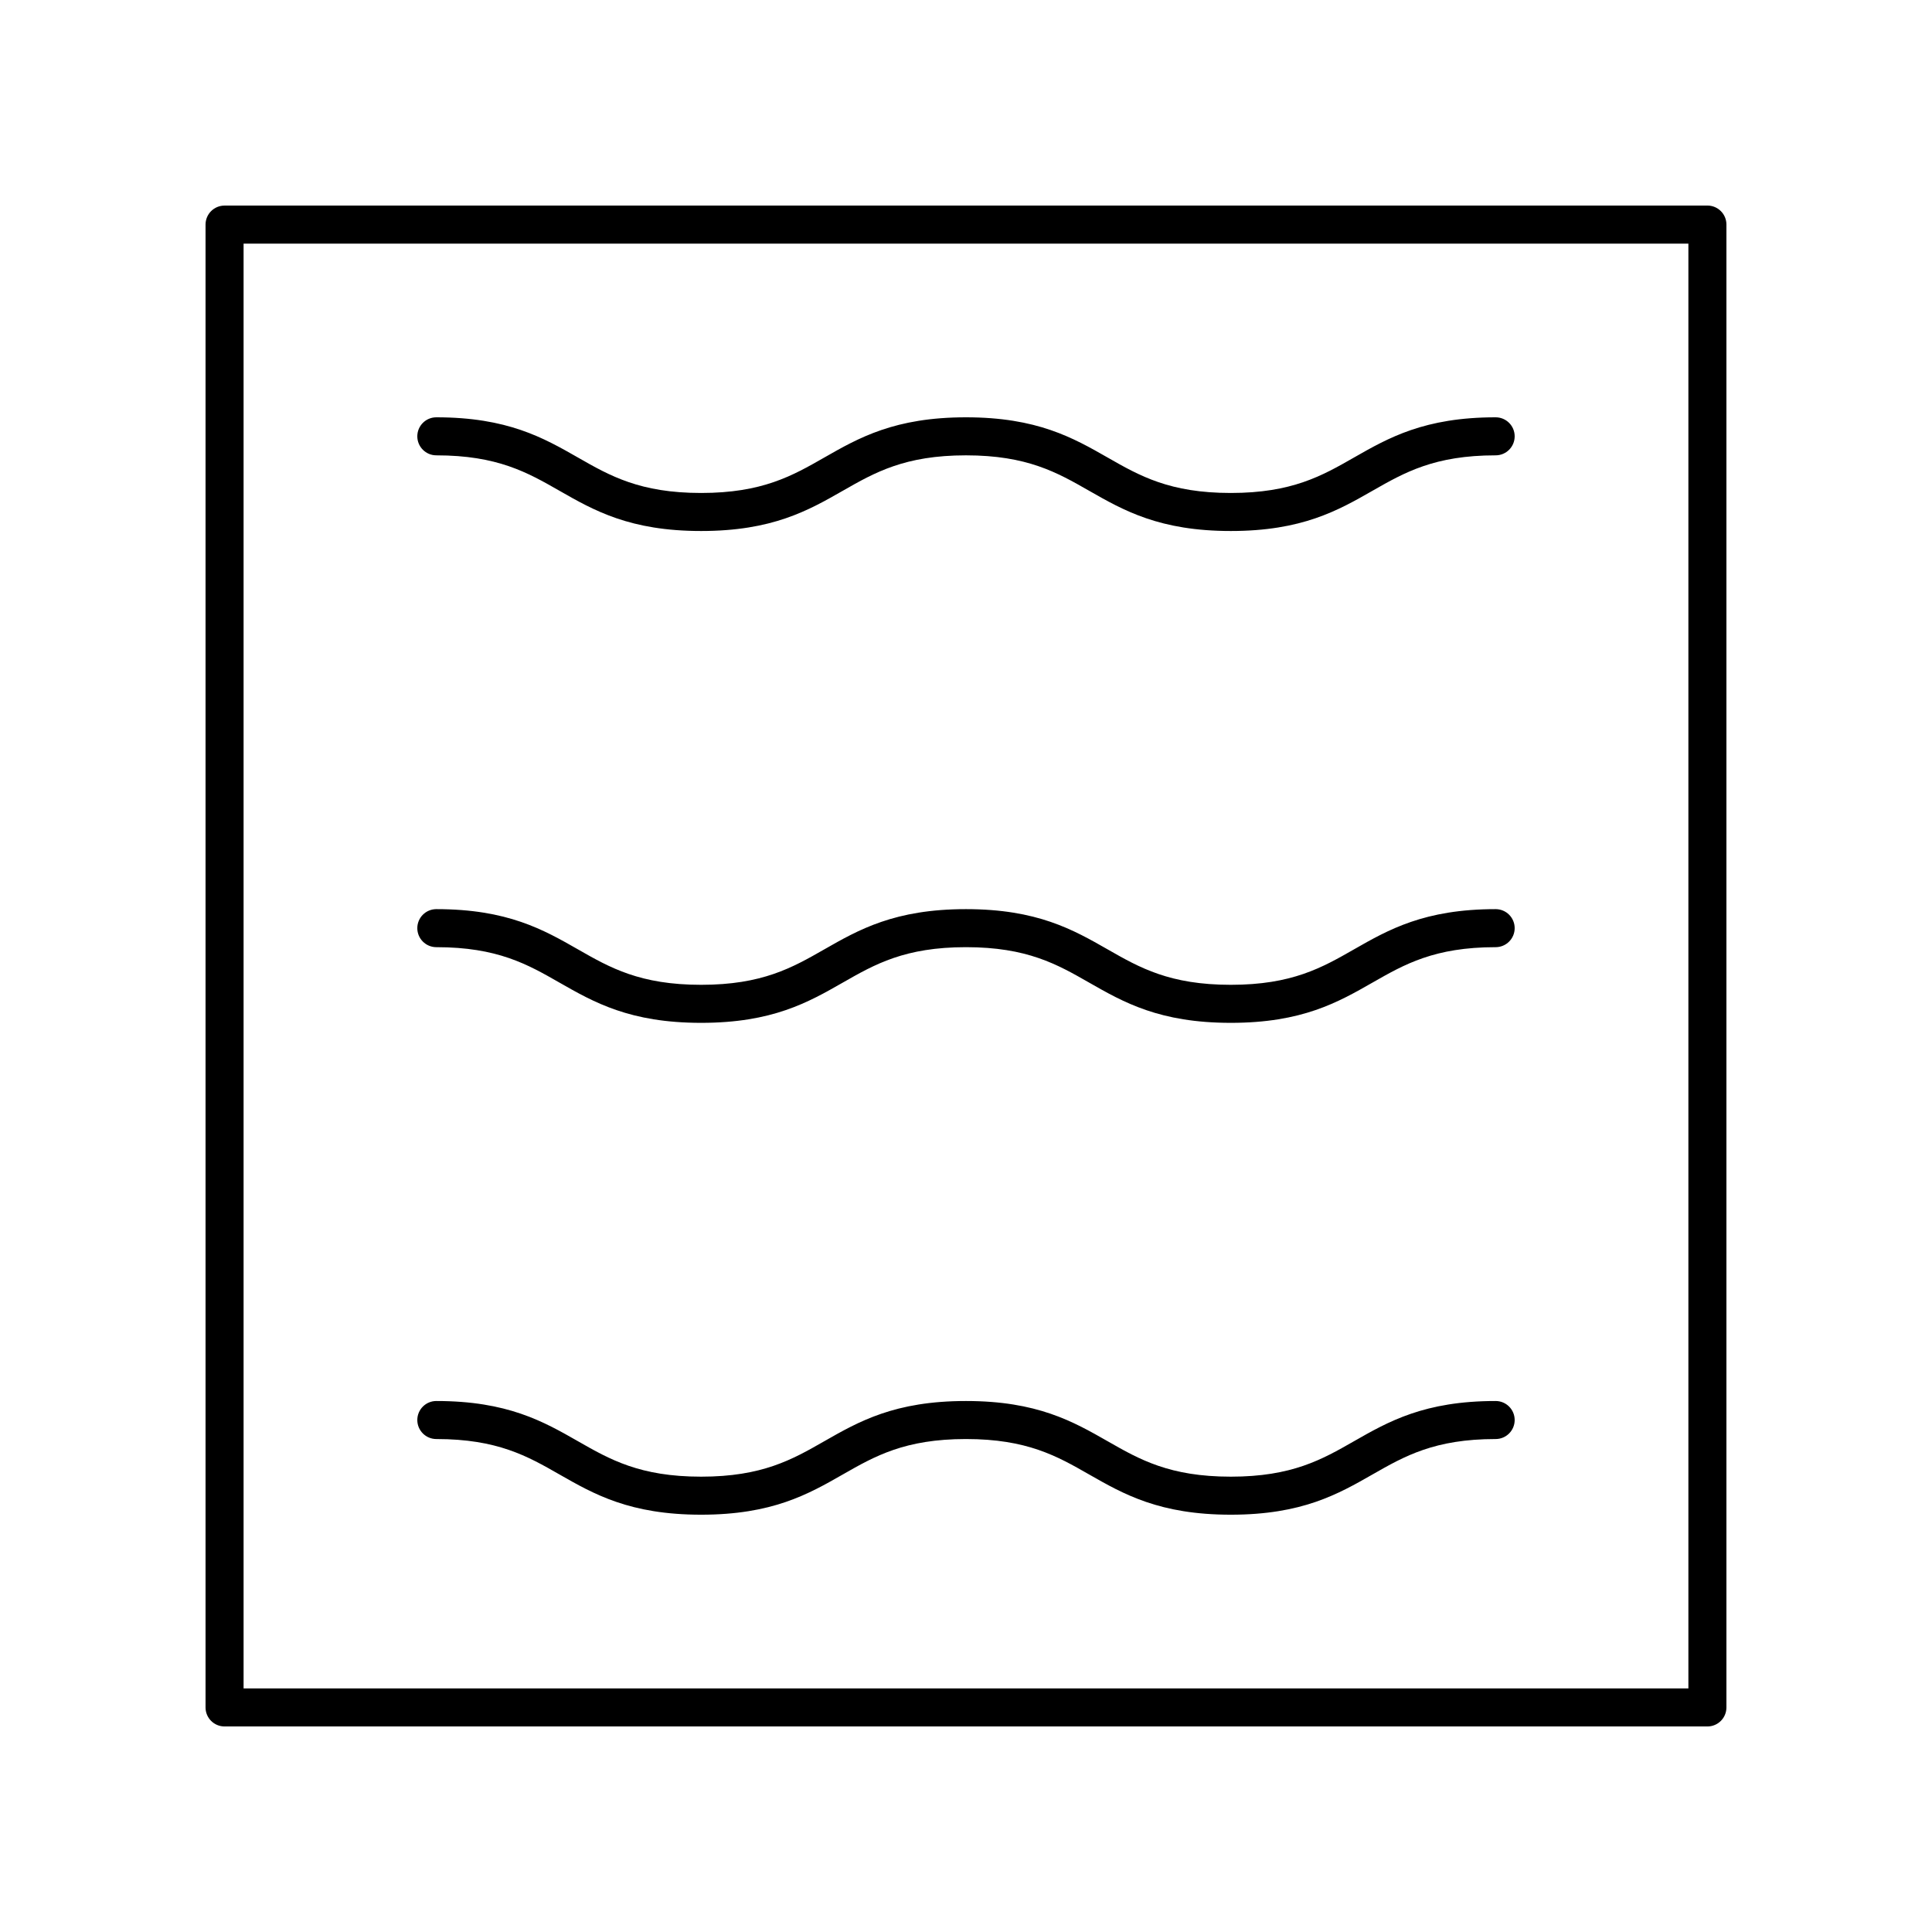
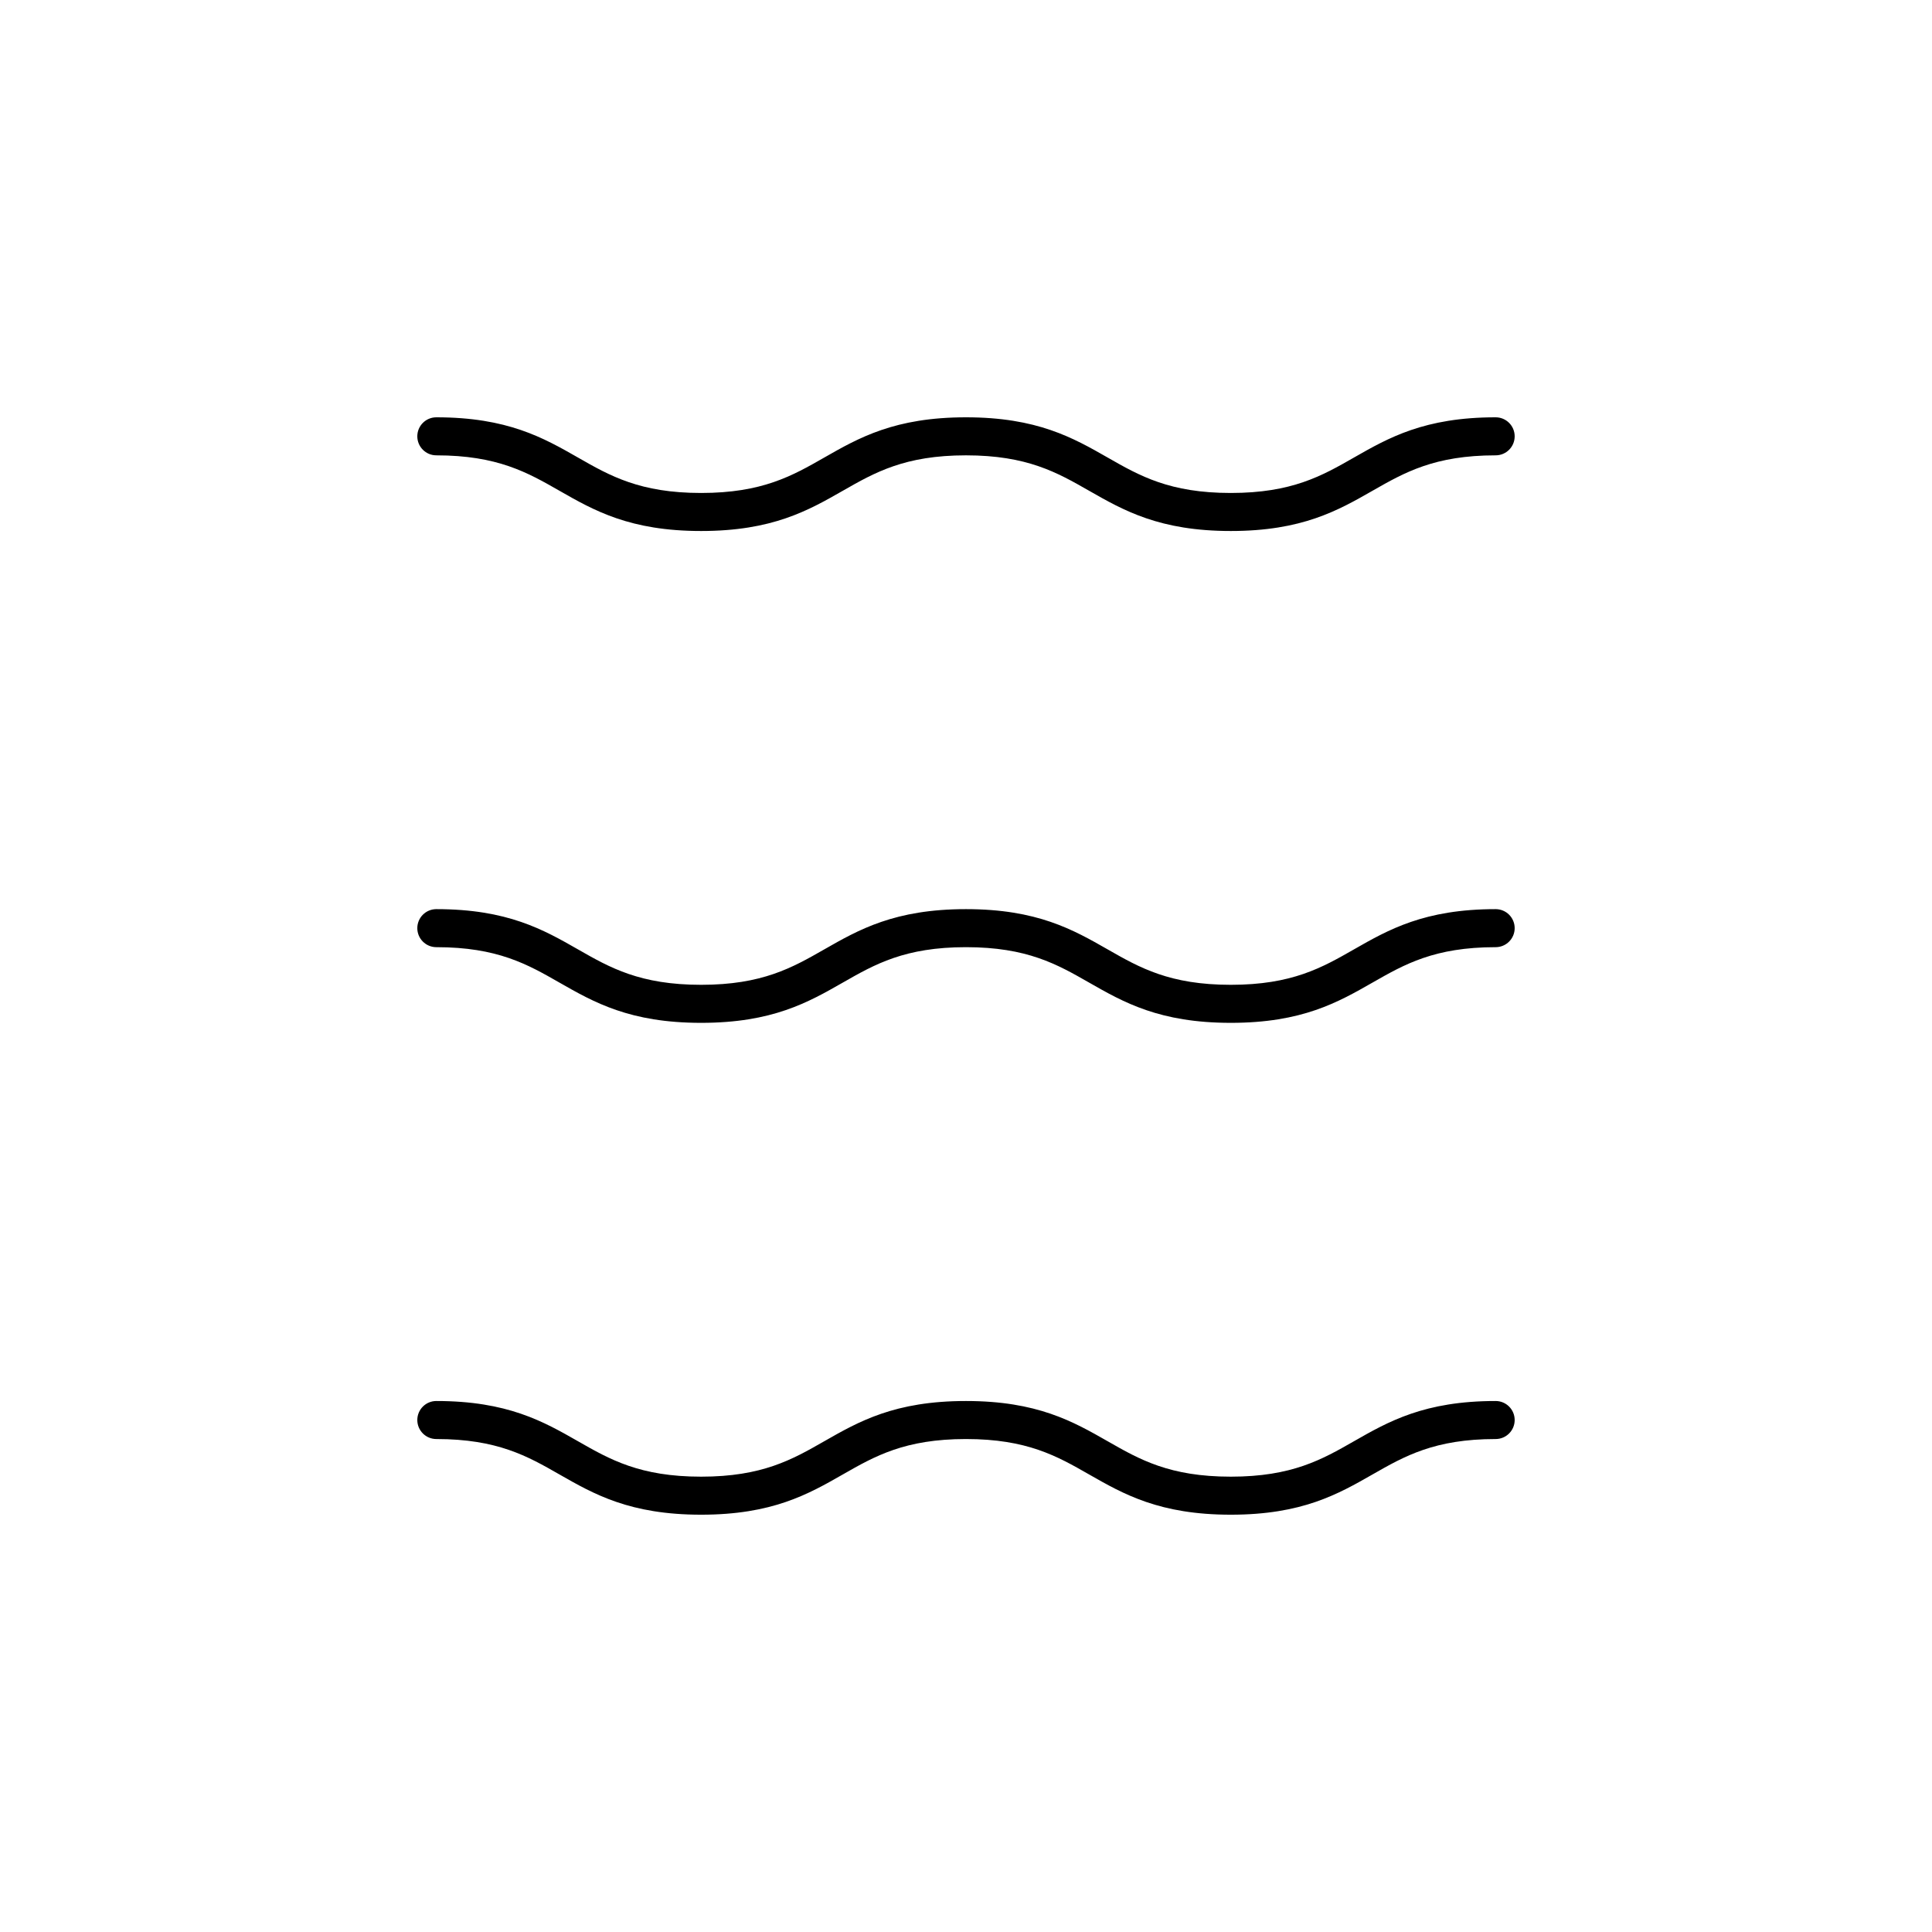
<svg xmlns="http://www.w3.org/2000/svg" fill="#000000" width="800px" height="800px" version="1.1" viewBox="144 144 512 512">
  <g>
    <path d="m259.63 264.67c16.203 0 24.164 4.547 32.586 9.359 9.195 5.258 18.707 10.691 37.59 10.691 18.883 0 28.395-5.434 37.59-10.688 8.43-4.816 16.383-9.363 32.594-9.363 16.211 0 24.168 4.547 32.594 9.363 9.199 5.254 18.711 10.688 37.594 10.688 18.883 0 28.395-5.434 37.594-10.688 8.43-4.816 16.383-9.363 32.594-9.363 2.785 0 5.039-2.254 5.039-5.039s-2.254-5.039-5.039-5.039c-18.883 0-28.395 5.434-37.594 10.688-8.43 4.816-16.383 9.363-32.594 9.363-16.211 0-24.168-4.547-32.594-9.363-9.199-5.254-18.711-10.688-37.594-10.688-18.887 0-28.398 5.434-37.594 10.688-8.43 4.816-16.383 9.363-32.59 9.363-16.207 0-24.168-4.547-32.59-9.363-9.195-5.254-18.707-10.688-37.586-10.688-2.785 0-5.039 2.254-5.039 5.039 0.004 2.785 2.258 5.039 5.039 5.039z" />
    <path d="m259.63 395.01c16.203 0 24.164 4.547 32.586 9.363 9.195 5.254 18.707 10.691 37.59 10.691 18.883 0 28.395-5.438 37.59-10.691 8.43-4.816 16.383-9.363 32.594-9.363 16.211 0 24.168 4.547 32.594 9.363 9.195 5.254 18.711 10.691 37.594 10.691 18.883 0 28.398-5.438 37.594-10.691 8.43-4.816 16.383-9.363 32.594-9.363 2.785 0 5.039-2.254 5.039-5.039s-2.254-5.039-5.039-5.039c-18.883 0-28.398 5.438-37.594 10.691-8.43 4.816-16.383 9.363-32.594 9.363-16.211 0-24.168-4.547-32.594-9.363-9.195-5.254-18.711-10.691-37.594-10.691-18.887 0-28.398 5.438-37.594 10.691-8.43 4.816-16.383 9.363-32.59 9.363-16.207 0-24.168-4.547-32.59-9.363-9.195-5.254-18.707-10.691-37.586-10.691-2.785 0-5.039 2.254-5.039 5.039 0.004 2.789 2.258 5.039 5.039 5.039z" />
    <path d="m259.63 525.36c16.203 0 24.164 4.547 32.586 9.359 9.195 5.258 18.707 10.691 37.59 10.691 18.883 0 28.395-5.434 37.59-10.688 8.43-4.816 16.383-9.363 32.594-9.363 16.211 0 24.168 4.547 32.594 9.363 9.199 5.254 18.711 10.688 37.594 10.688 18.883 0 28.395-5.434 37.594-10.688 8.43-4.816 16.383-9.363 32.594-9.363 2.785 0 5.039-2.254 5.039-5.039s-2.254-5.039-5.039-5.039c-18.883 0-28.395 5.434-37.594 10.688-8.43 4.816-16.383 9.363-32.594 9.363-16.211 0-24.168-4.547-32.594-9.363-9.199-5.254-18.711-10.688-37.594-10.688-18.887 0-28.398 5.434-37.594 10.688-8.43 4.816-16.383 9.363-32.59 9.363-16.207 0-24.168-4.547-32.59-9.363-9.195-5.254-18.707-10.688-37.586-10.688-2.785 0-5.039 2.254-5.039 5.039 0.004 2.785 2.258 5.039 5.039 5.039z" />
-     <path d="m596.48 198.48h-392.97c-2.785 0-5.039 2.254-5.039 5.039v392.97c0 2.785 2.254 5.039 5.039 5.039h392.97c2.785 0 5.039-2.254 5.039-5.039v-392.98c0-2.785-2.254-5.035-5.039-5.035zm-5.039 392.97h-382.89v-382.89h382.89z" />
  </g>
</svg>